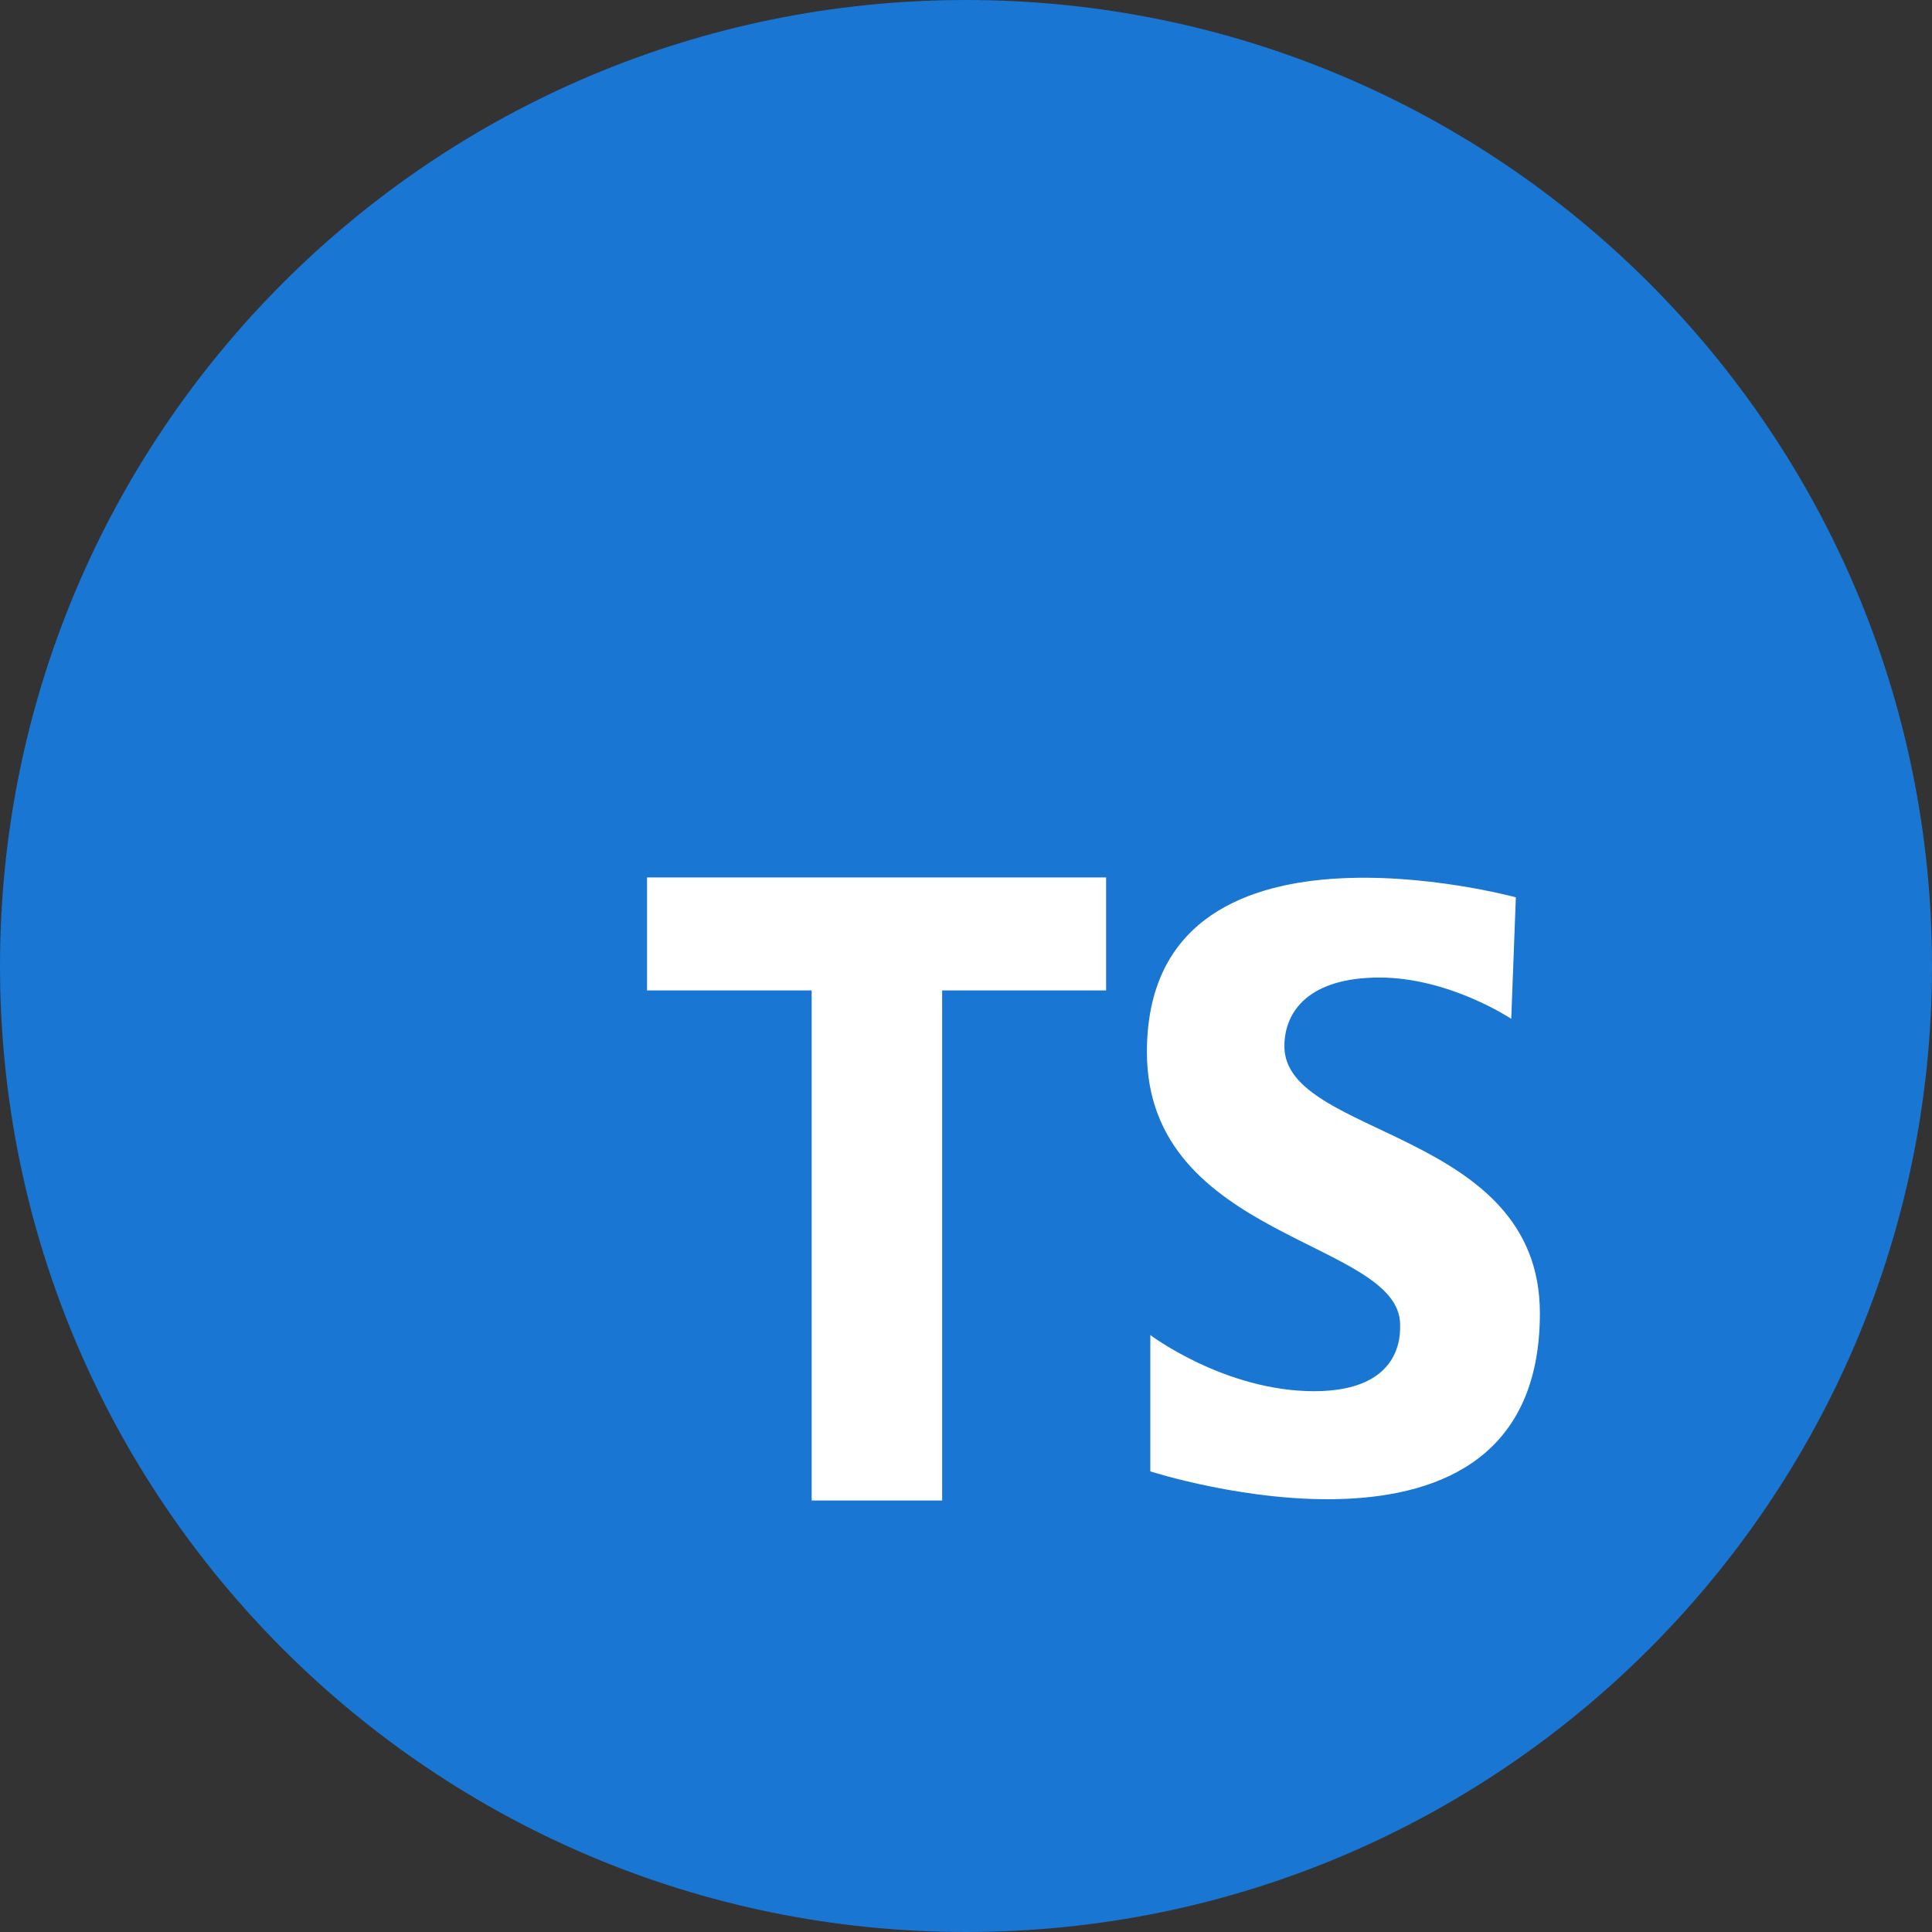
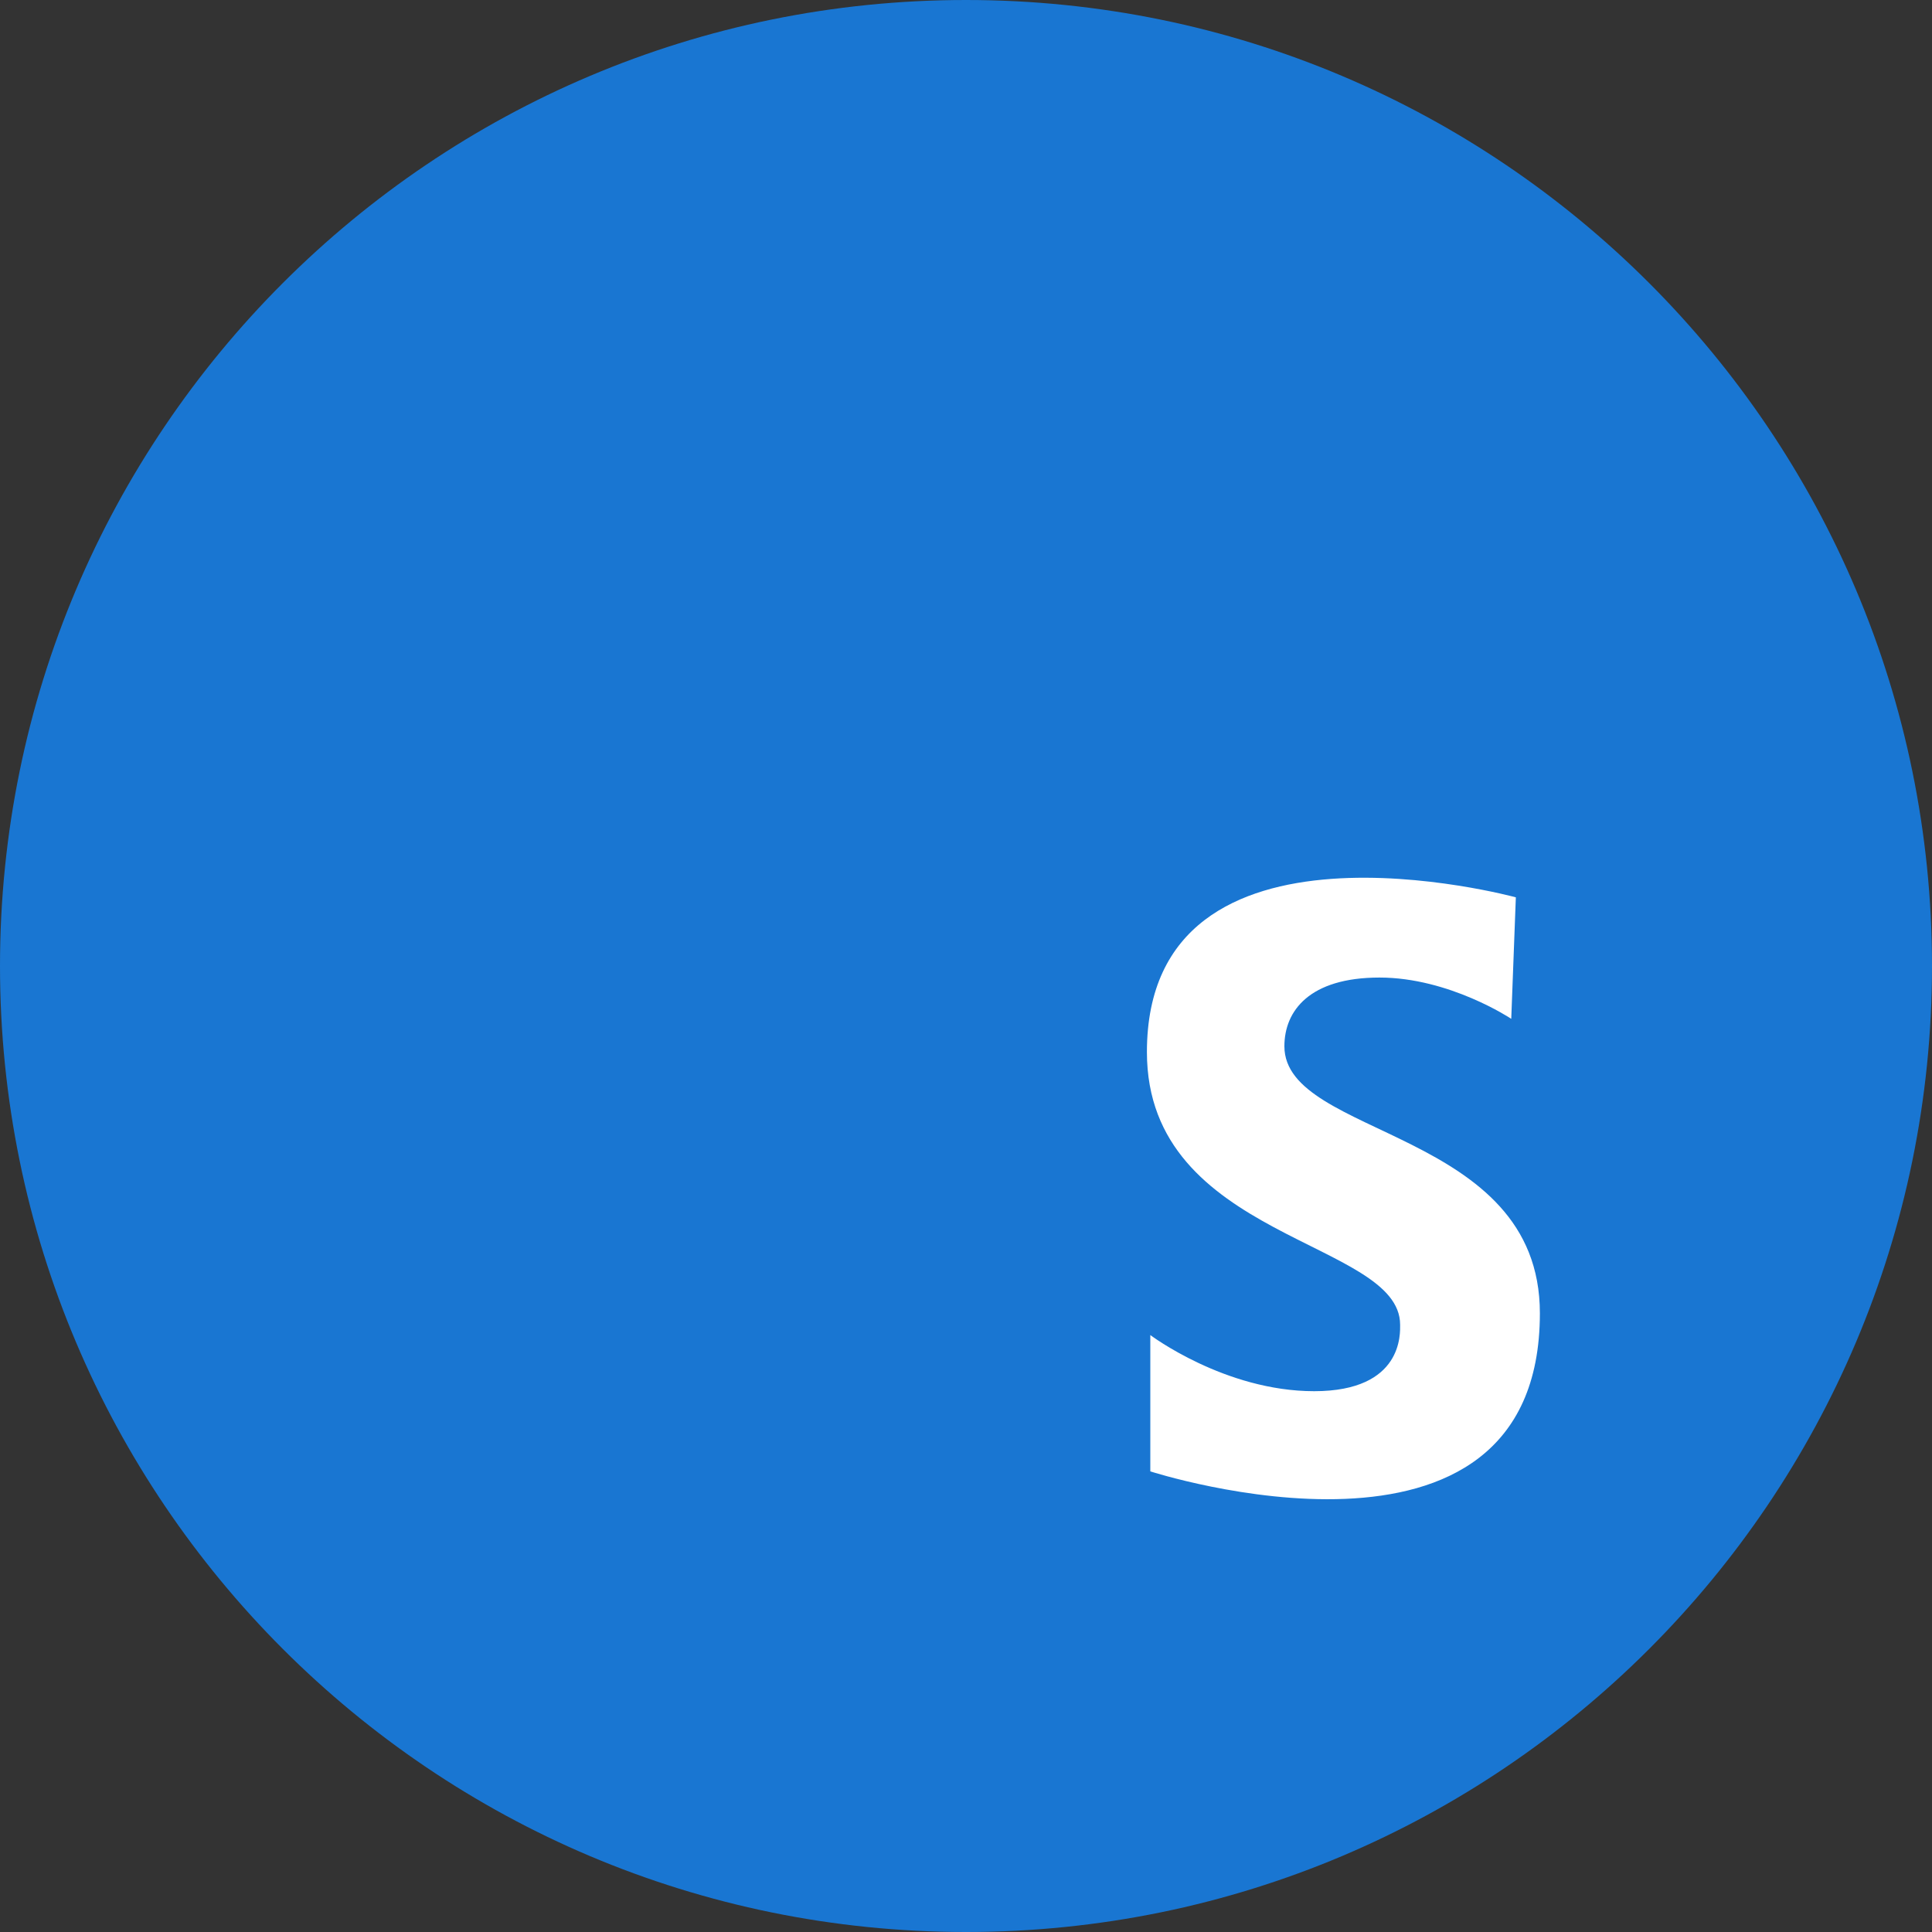
<svg xmlns="http://www.w3.org/2000/svg" width="50" height="50" viewBox="0 0 50 50" fill="none">
  <rect x="0" y="0" width="50" height="50" fill="#333333" stroke="none" />
  <path d="M50 25C50 11.193 38.807 0 25 0C11.193 0 0 11.193 0 25C0 38.807 11.193 50 25 50C38.807 50 50 38.807 50 25Z" fill="#1976D2" />
  <path d="M41.625 8.375H9.375V40.625H41.625V8.375Z" fill="#1976D2" />
-   <path d="M28.626 22.708H16.745V25.632H21.006V38.833H24.383V25.632H28.626V22.708Z" fill="white" />
  <path d="M39.111 26.367C39.111 26.367 37.511 25.299 35.701 25.299C33.891 25.299 33.24 26.159 33.24 27.078C33.24 29.45 39.852 29.213 39.852 33.987C39.852 41.341 29.77 38.079 29.77 38.079V34.551C29.77 34.551 31.698 36.004 34.01 36.004C36.323 36.004 36.235 34.492 36.235 34.284C36.235 32.09 29.682 32.09 29.682 27.227C29.682 20.615 39.23 23.223 39.23 23.223L39.111 26.367Z" fill="white" />
</svg>